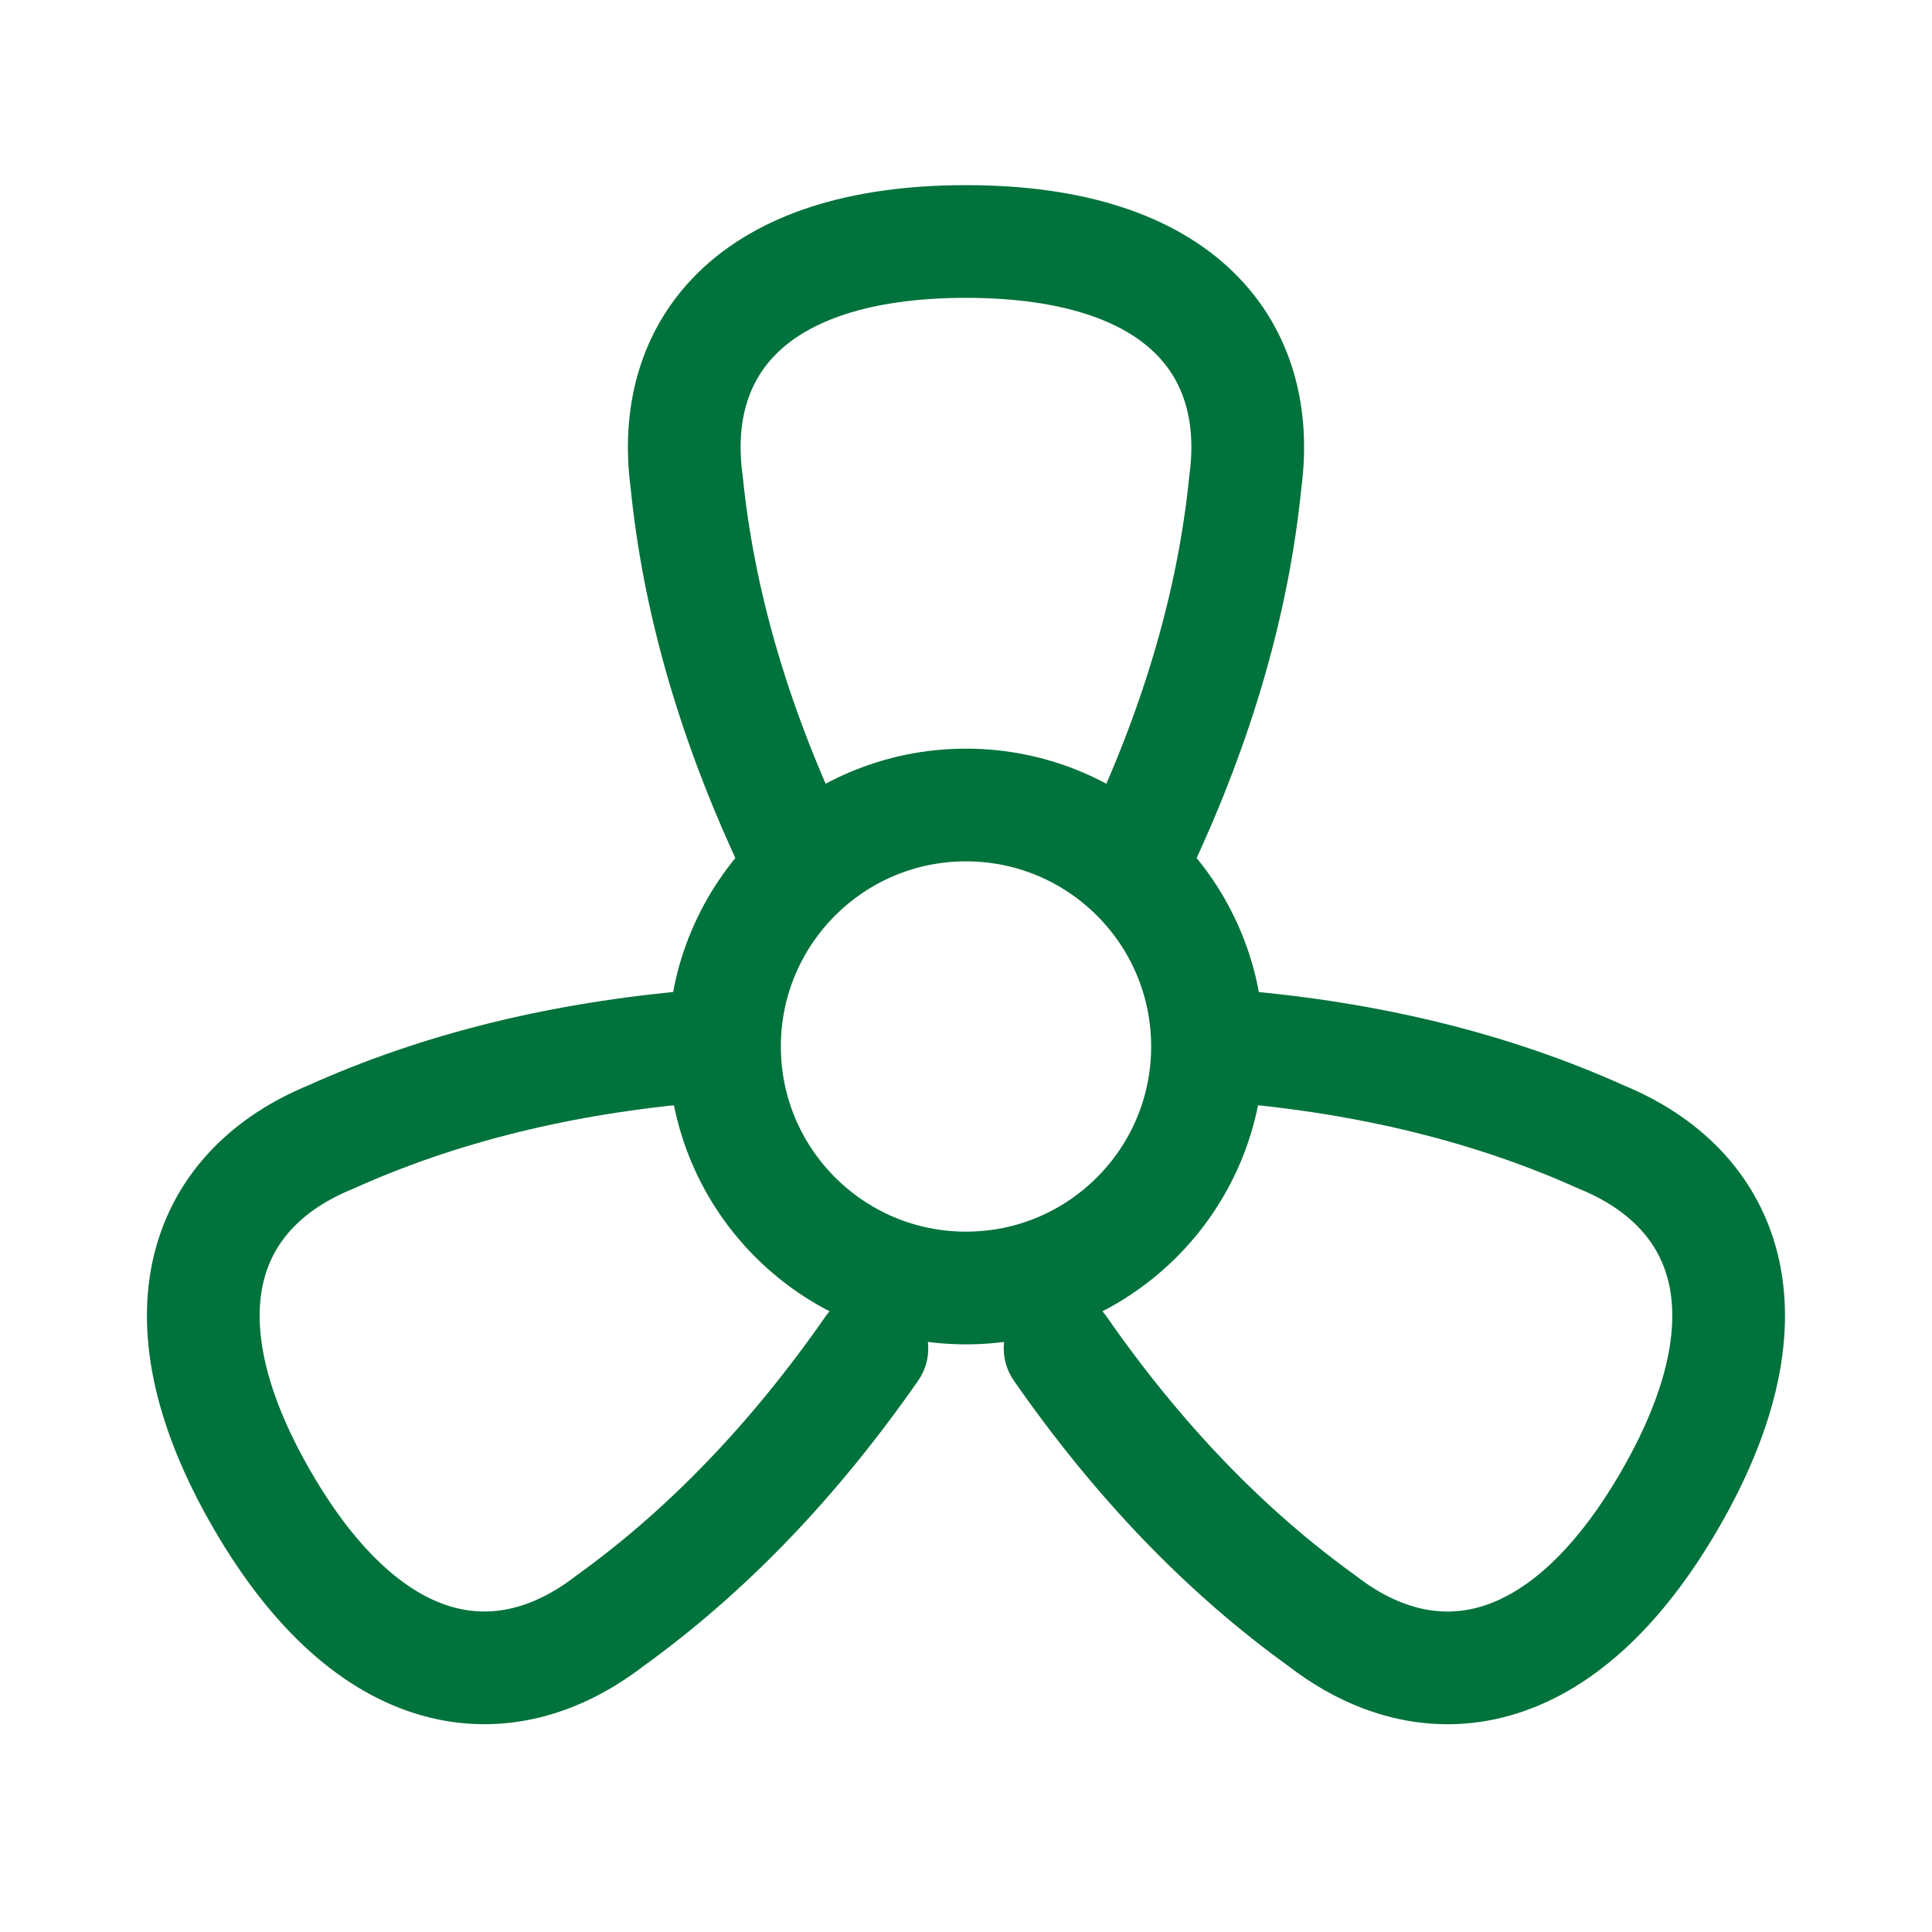
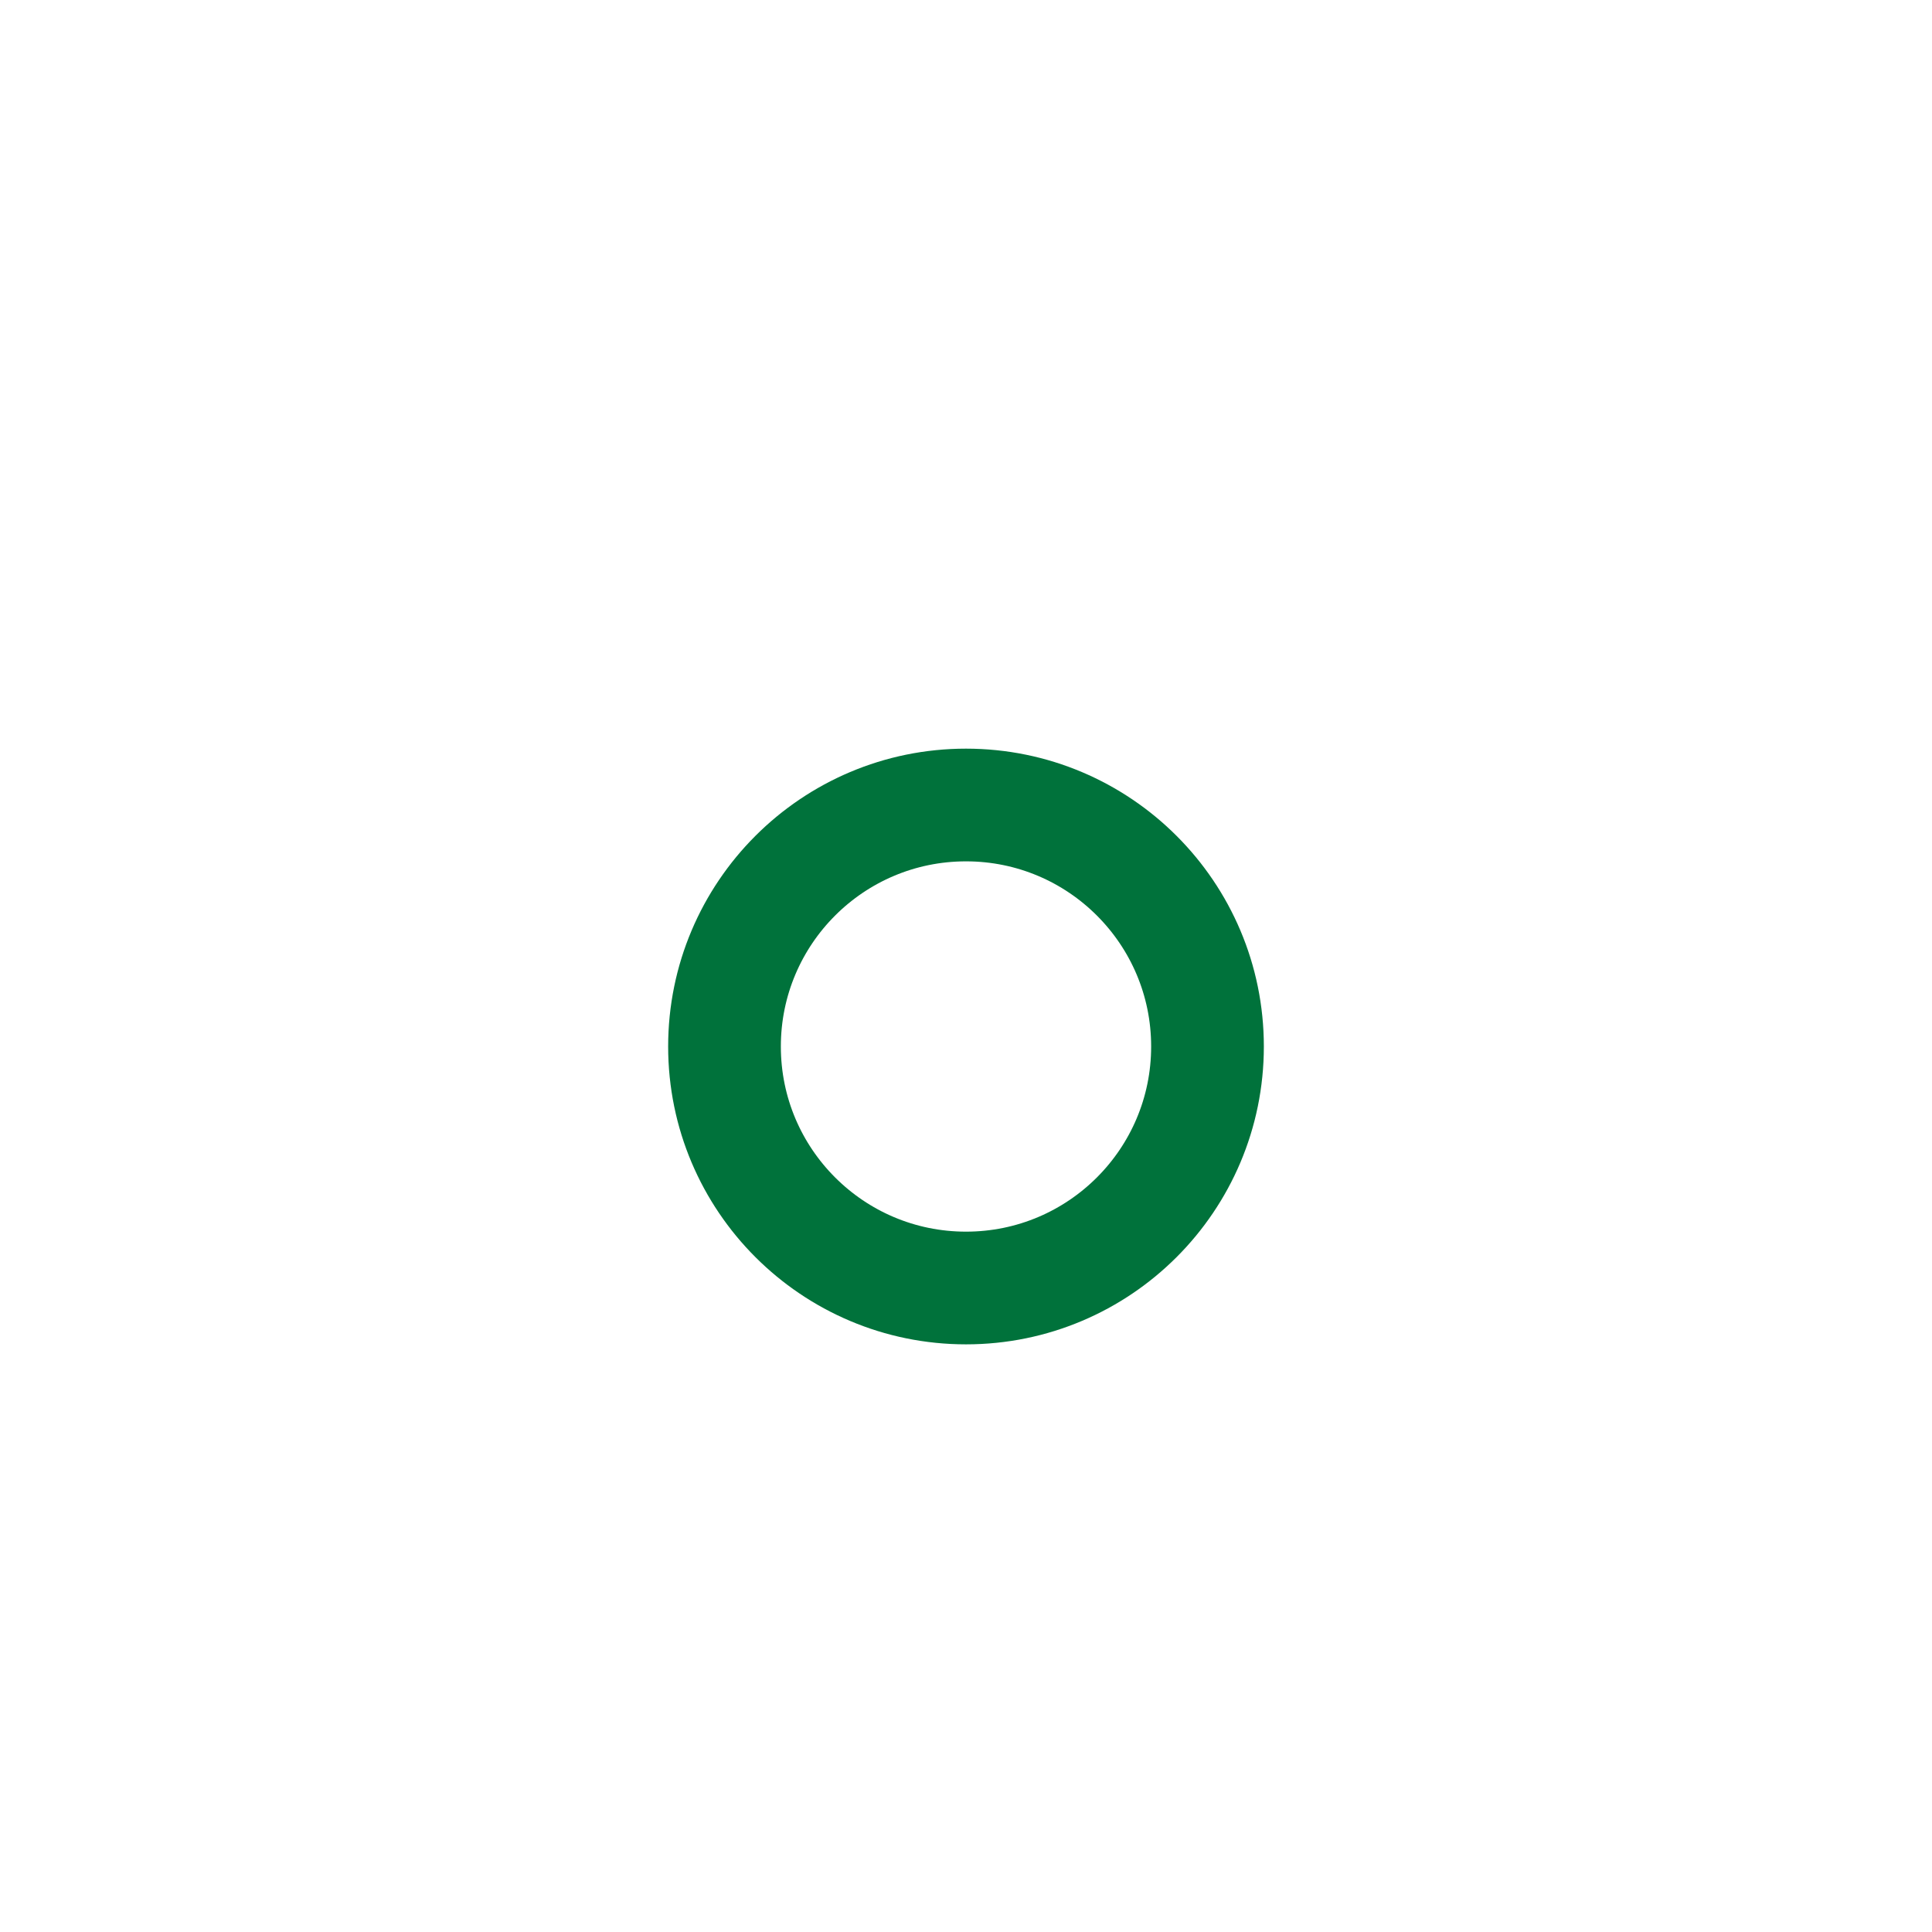
<svg xmlns="http://www.w3.org/2000/svg" width="120" height="120" viewBox="0 0 120 120" fill="none">
-   <path d="M70.835 52.5C74.445 44.81 76.615 37.285 77.35 29.93C78.45 21.78 73.54 15 60 15C46.46 15 41.55 21.785 42.65 29.93C43.385 37.285 45.555 44.81 49.165 52.5M65.845 83.755C70.695 90.73 76.13 96.37 82.13 100.685C88.63 105.715 96.965 104.85 103.735 93.125C110.505 81.4 107.085 73.755 99.485 70.635C92.745 67.595 85.145 65.71 76.675 64.995M43.32 64.995C34.855 65.71 27.255 67.595 20.52 70.635C12.91 73.75 9.49 81.4 16.26 93.125C23.03 104.85 31.36 105.71 37.865 100.685C43.865 96.37 49.3 90.73 54.155 83.755" stroke="#00723B" stroke-width="7" stroke-linecap="round" stroke-linejoin="round" />
  <path d="M60 80C68.284 80 75 73.284 75 65C75 56.716 68.284 50 60 50C51.716 50 45 56.716 45 65C45 73.284 51.716 80 60 80Z" stroke="#00723B" stroke-width="7" stroke-linecap="round" stroke-linejoin="round" />
</svg>